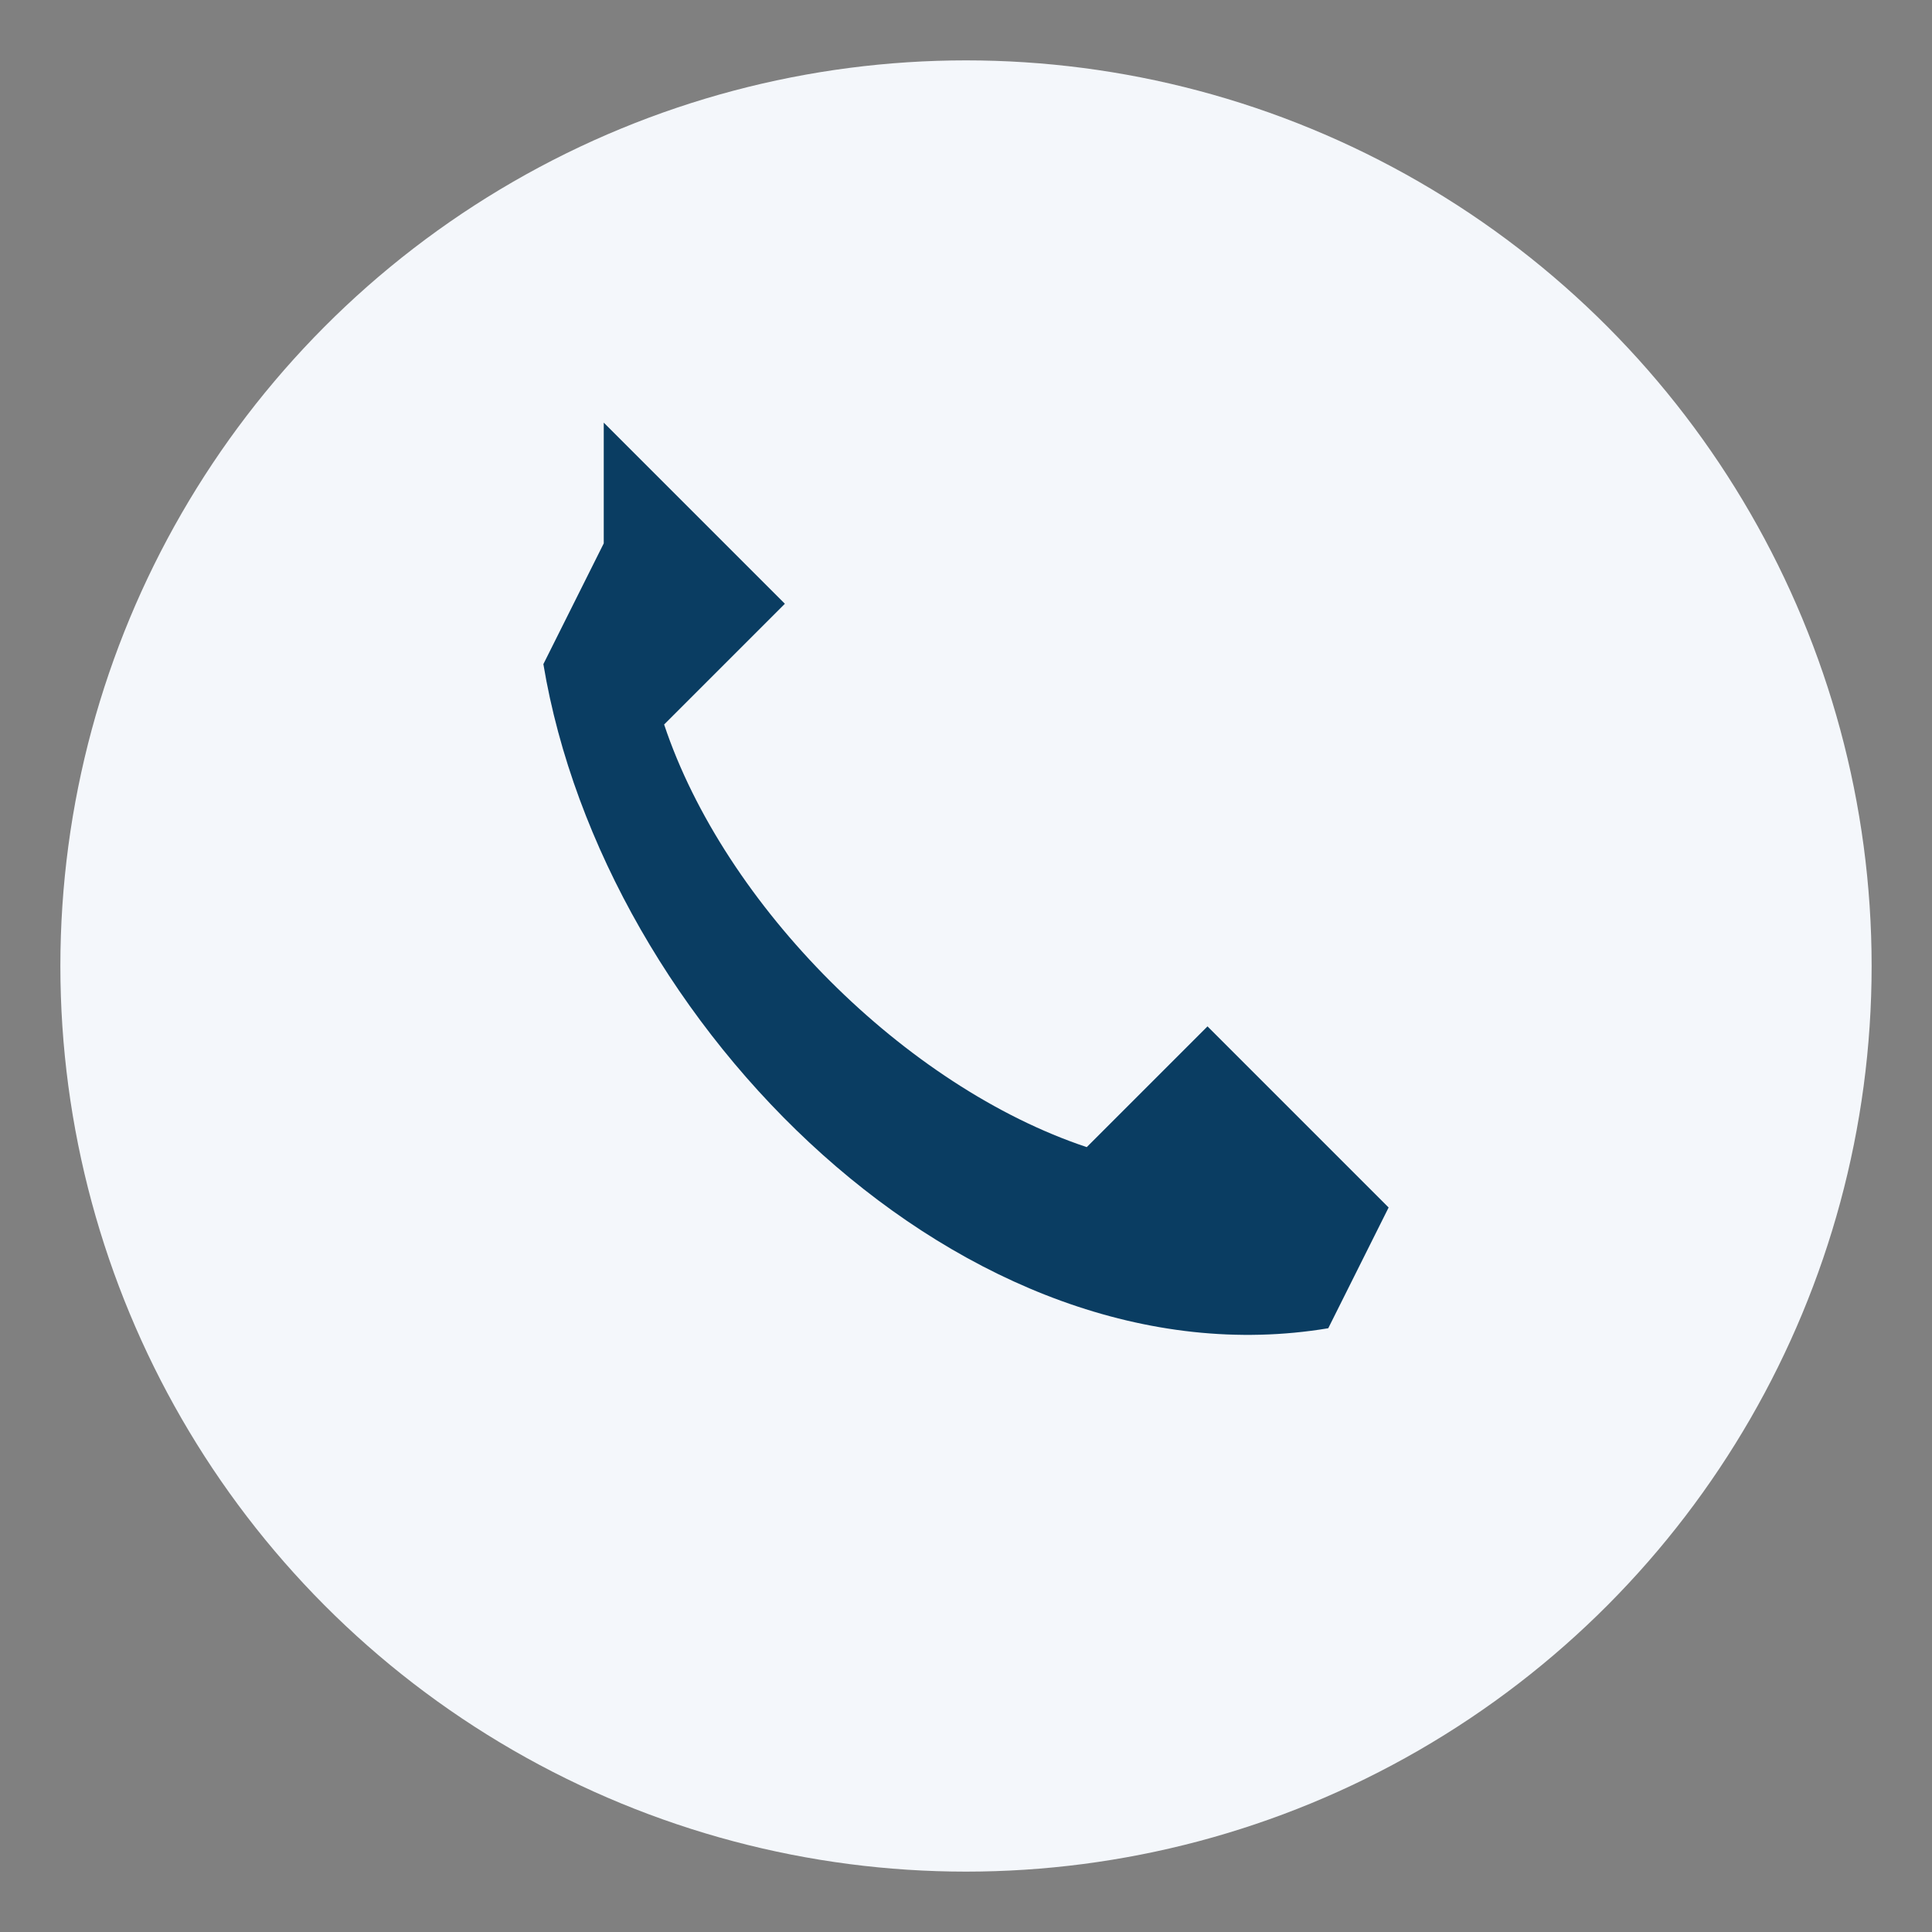
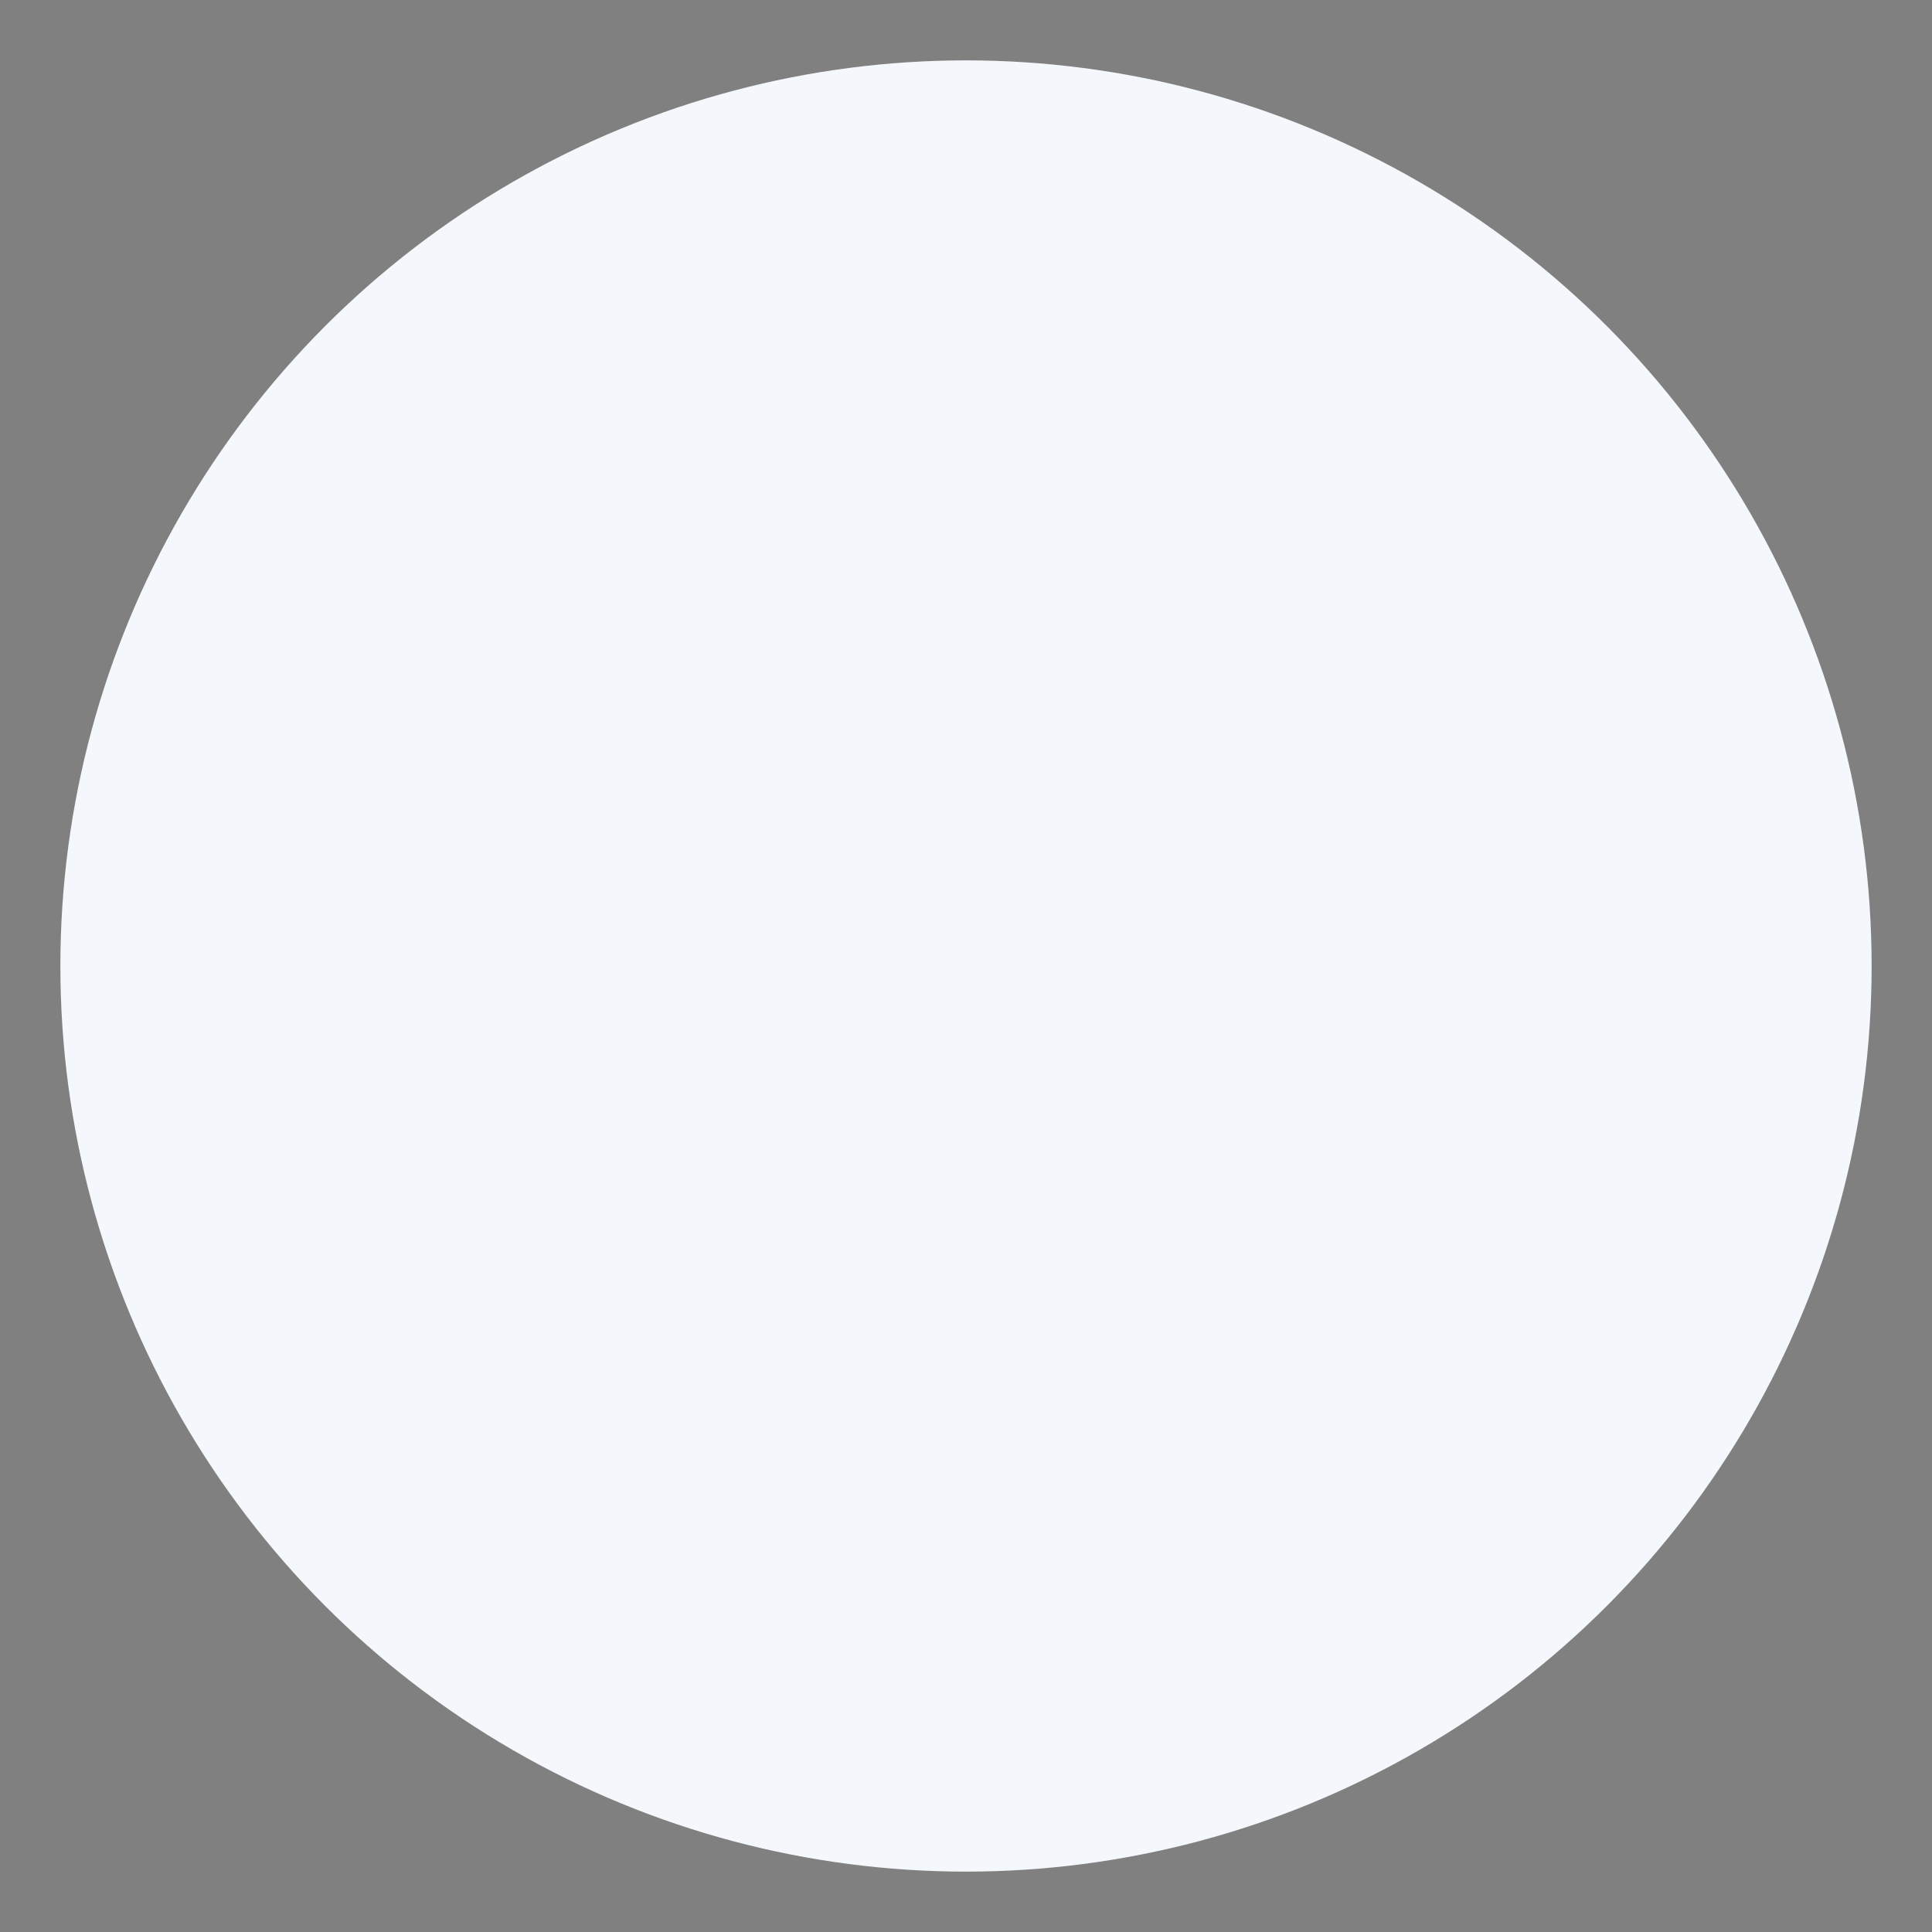
<svg xmlns="http://www.w3.org/2000/svg" width="32" height="32" viewBox="0 0 32 32">
  <rect x="0" y="0" width="32" height="32" fill="#808080" stroke="none" />
  <circle cx="16" cy="16" r="15" fill="#F4F7FB" />
-   <path d="M10 7l3 3-2 2c1 3 4 6 7 7l2-2 3 3-1 2c-6 1-12-5-13-11l1-2z" fill="#0A3D62" />
</svg>